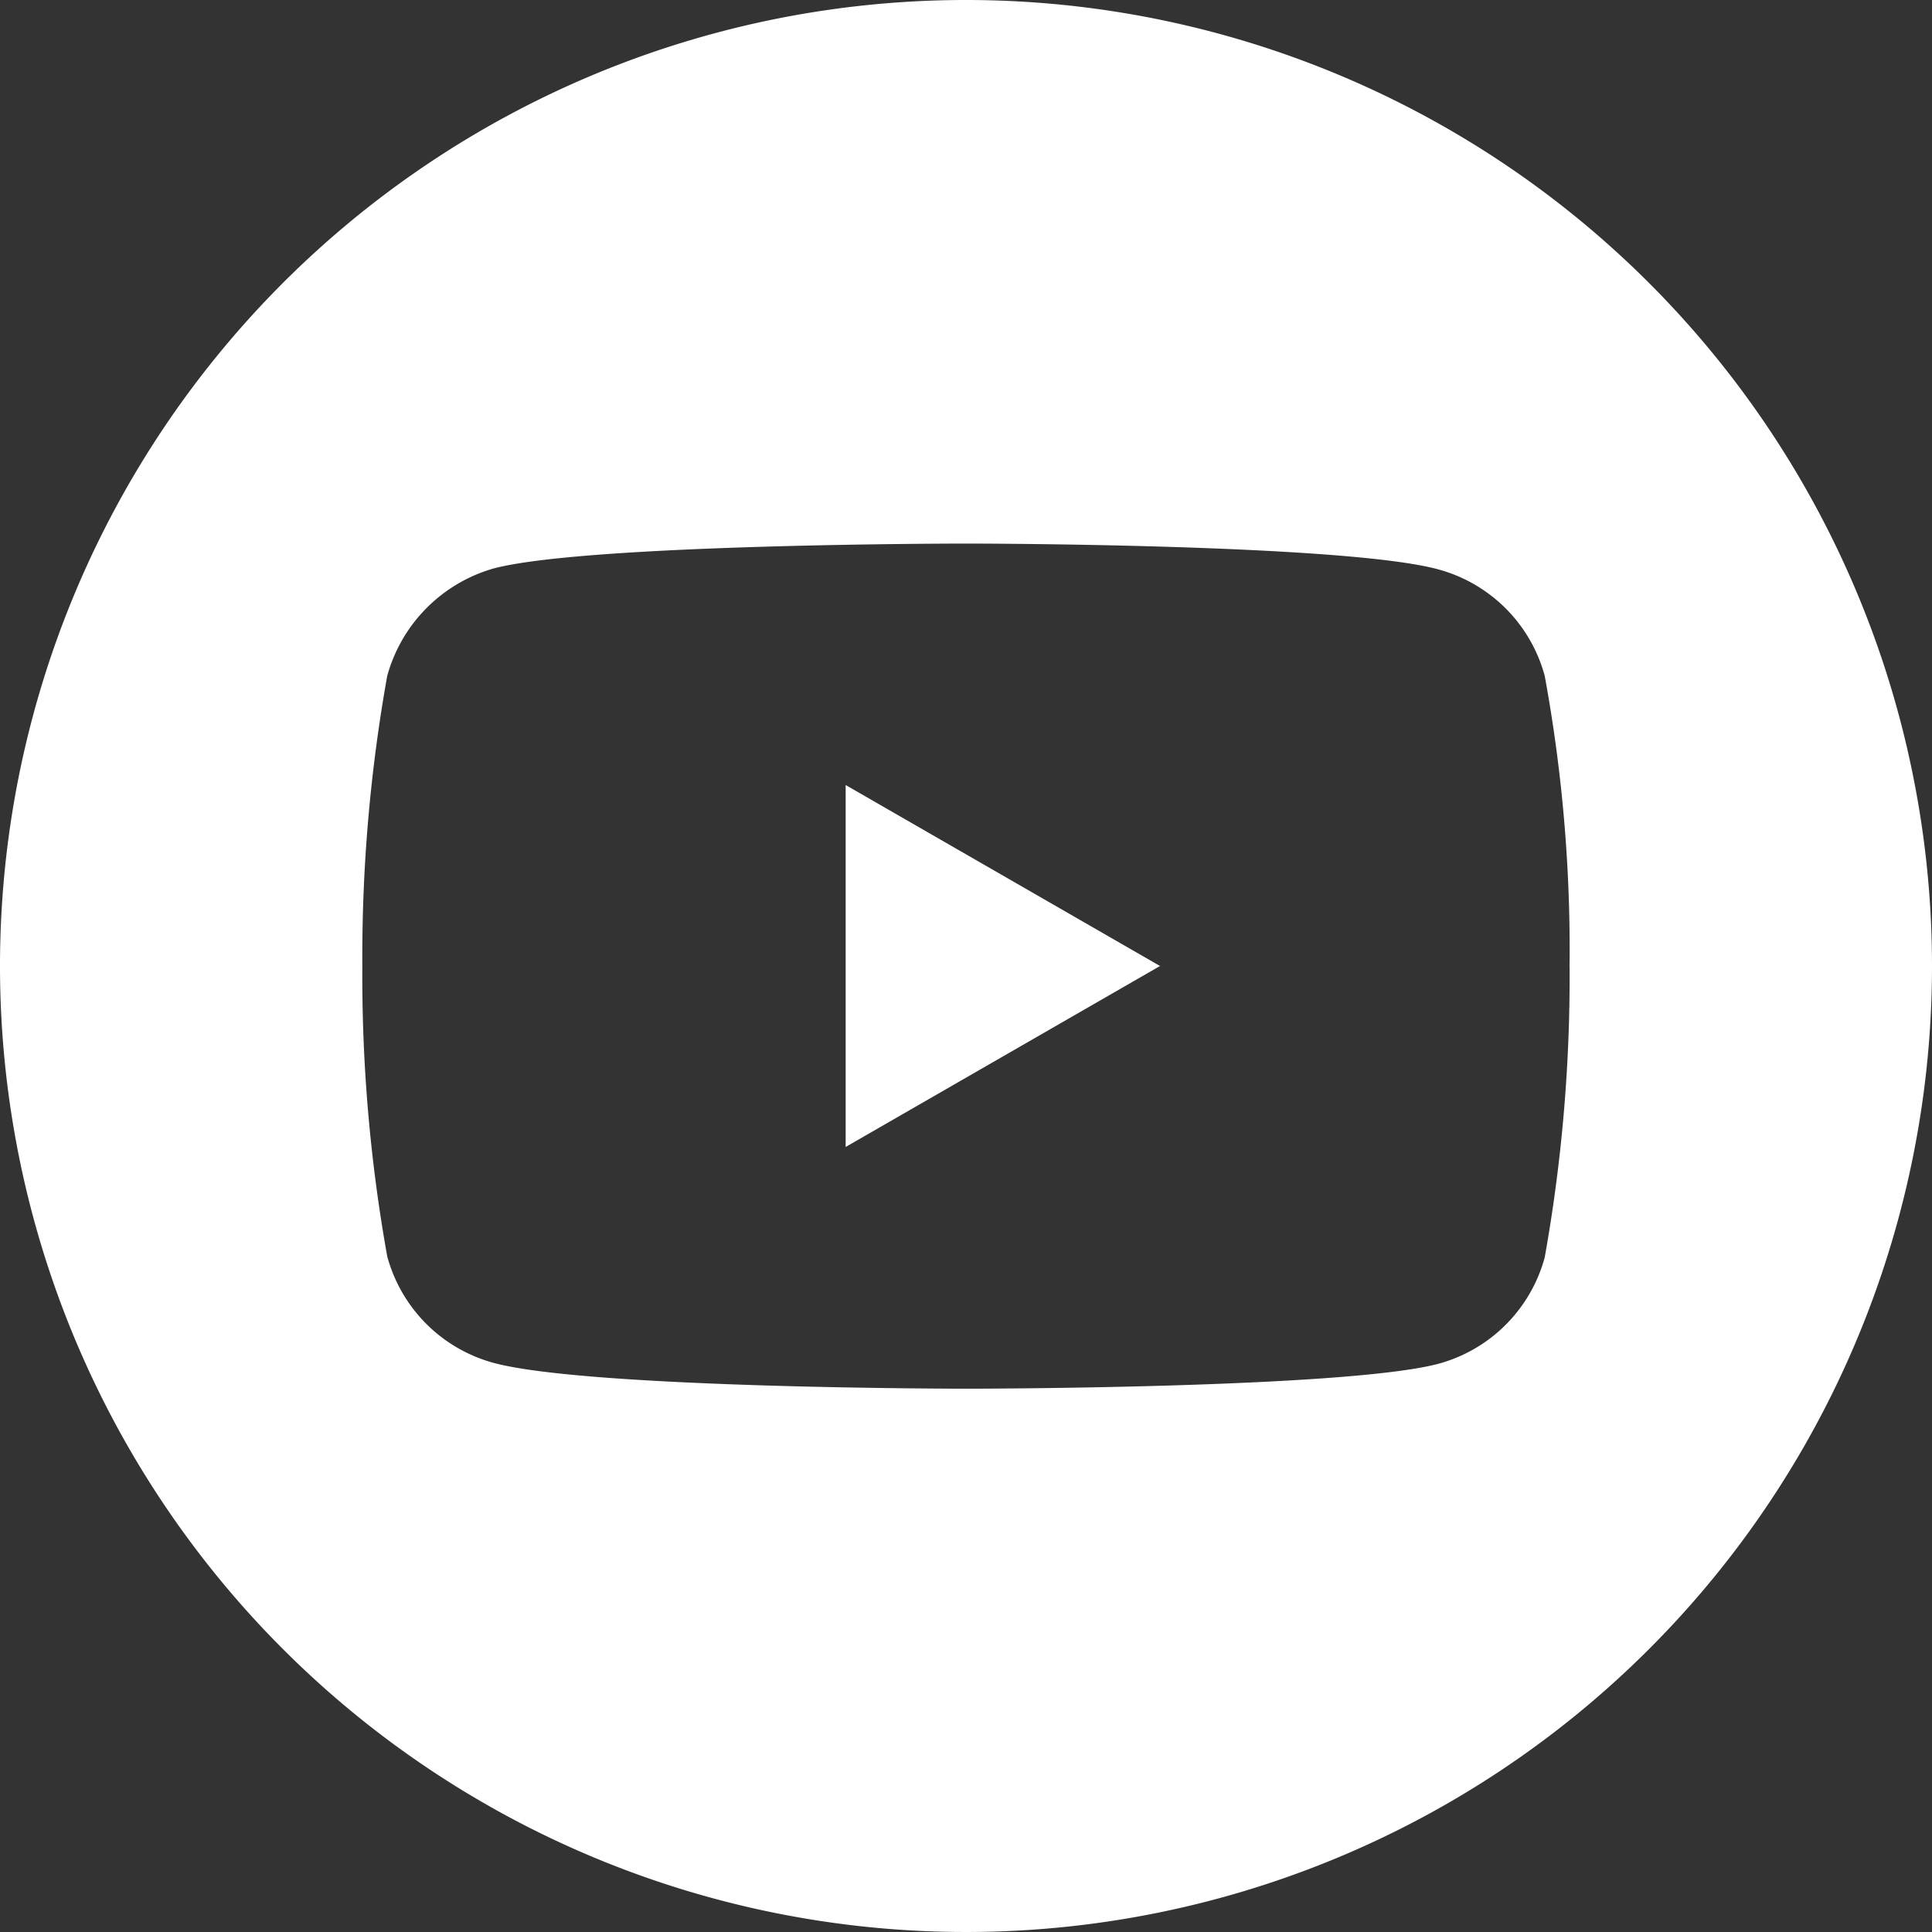
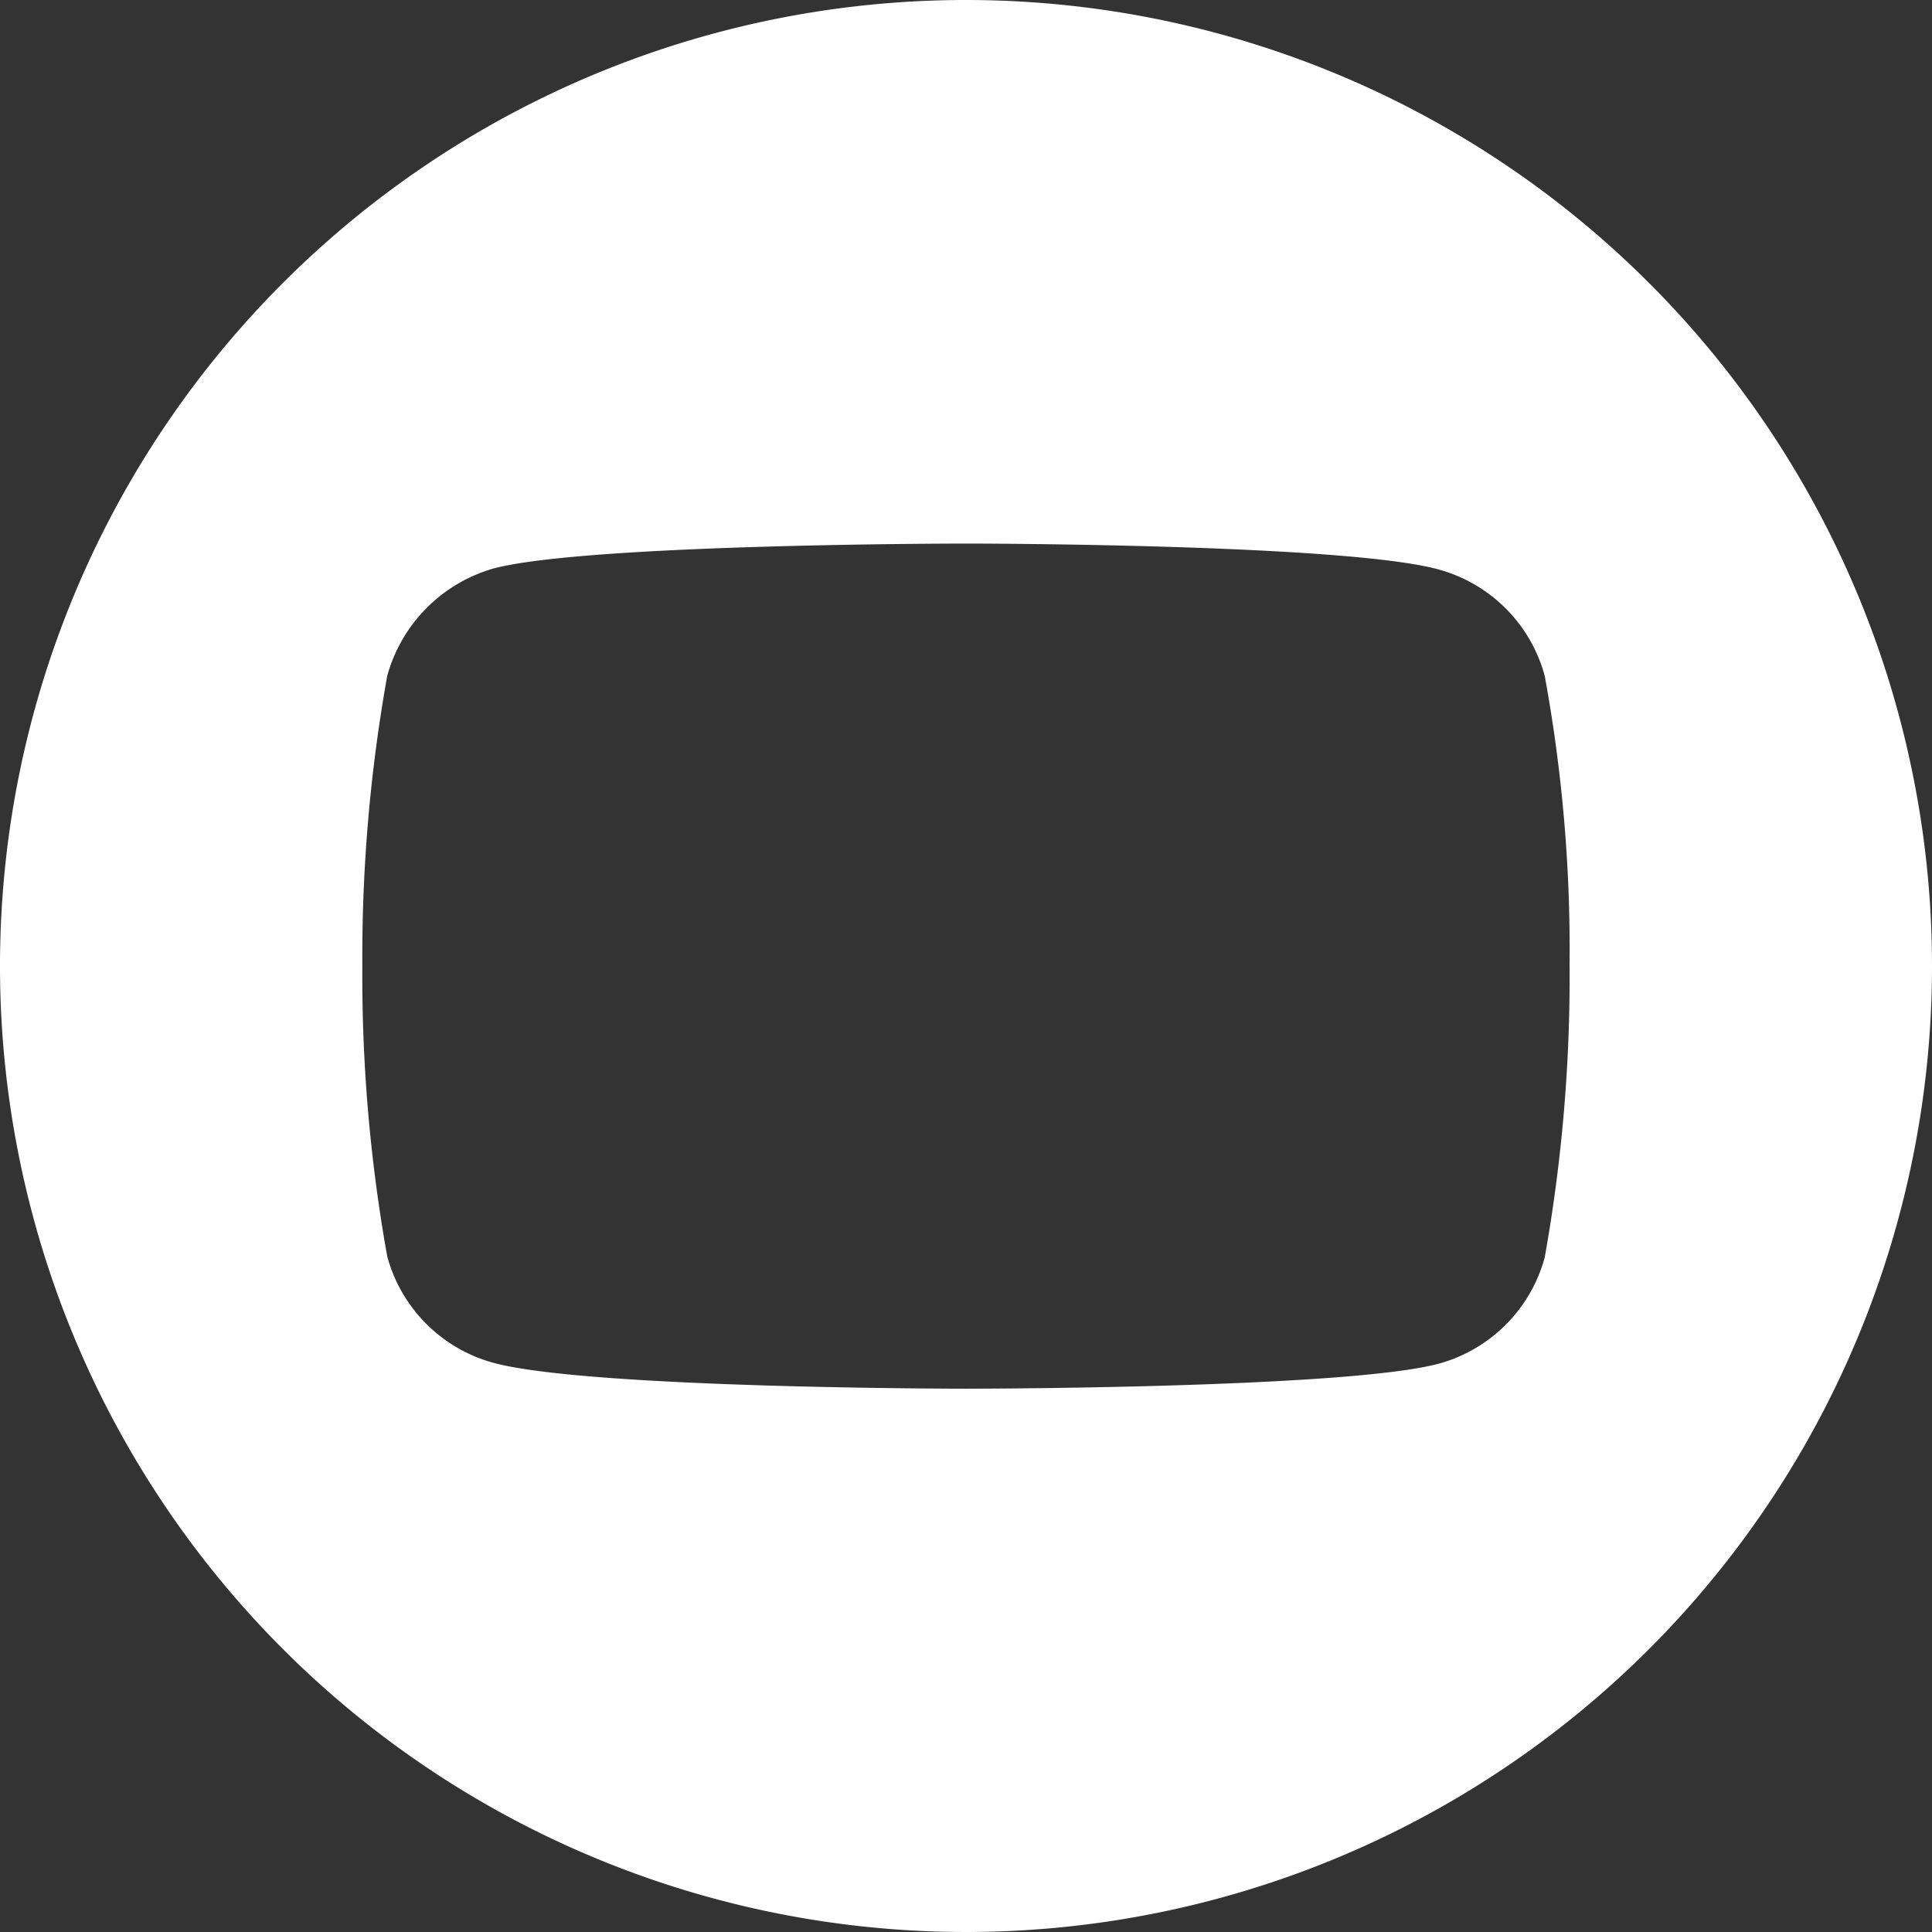
<svg xmlns="http://www.w3.org/2000/svg" id="youtube" width="36.876" height="36.876" viewBox="0 0 36.876 36.876">
  <rect x="0" y="0" width="36.876" height="36.876" fill="#333333" stroke="none" />
-   <path id="Caminho_125" data-name="Caminho 125" d="M224.113,214.948l6-3.454-6-3.454Zm0,0" transform="translate(-207.972 -193.056)" fill="#fff" />
  <path id="Caminho_126" data-name="Caminho 126" d="M18.438,0A18.438,18.438,0,1,0,36.876,18.438,18.44,18.44,0,0,0,18.438,0ZM29.959,18.457A30.431,30.431,0,0,1,29.484,24a2.887,2.887,0,0,1-2.031,2.031c-1.8.475-9.016.475-9.016.475s-7.194,0-9.016-.493A2.887,2.887,0,0,1,7.391,23.98a30.3,30.3,0,0,1-.475-5.542A30.411,30.411,0,0,1,7.391,12.9a2.946,2.946,0,0,1,2.031-2.05c1.8-.475,9.016-.475,9.016-.475s7.212,0,9.016.493A2.887,2.887,0,0,1,29.484,12.9a28.878,28.878,0,0,1,.474,5.561Zm0,0" fill="#fff" />
</svg>